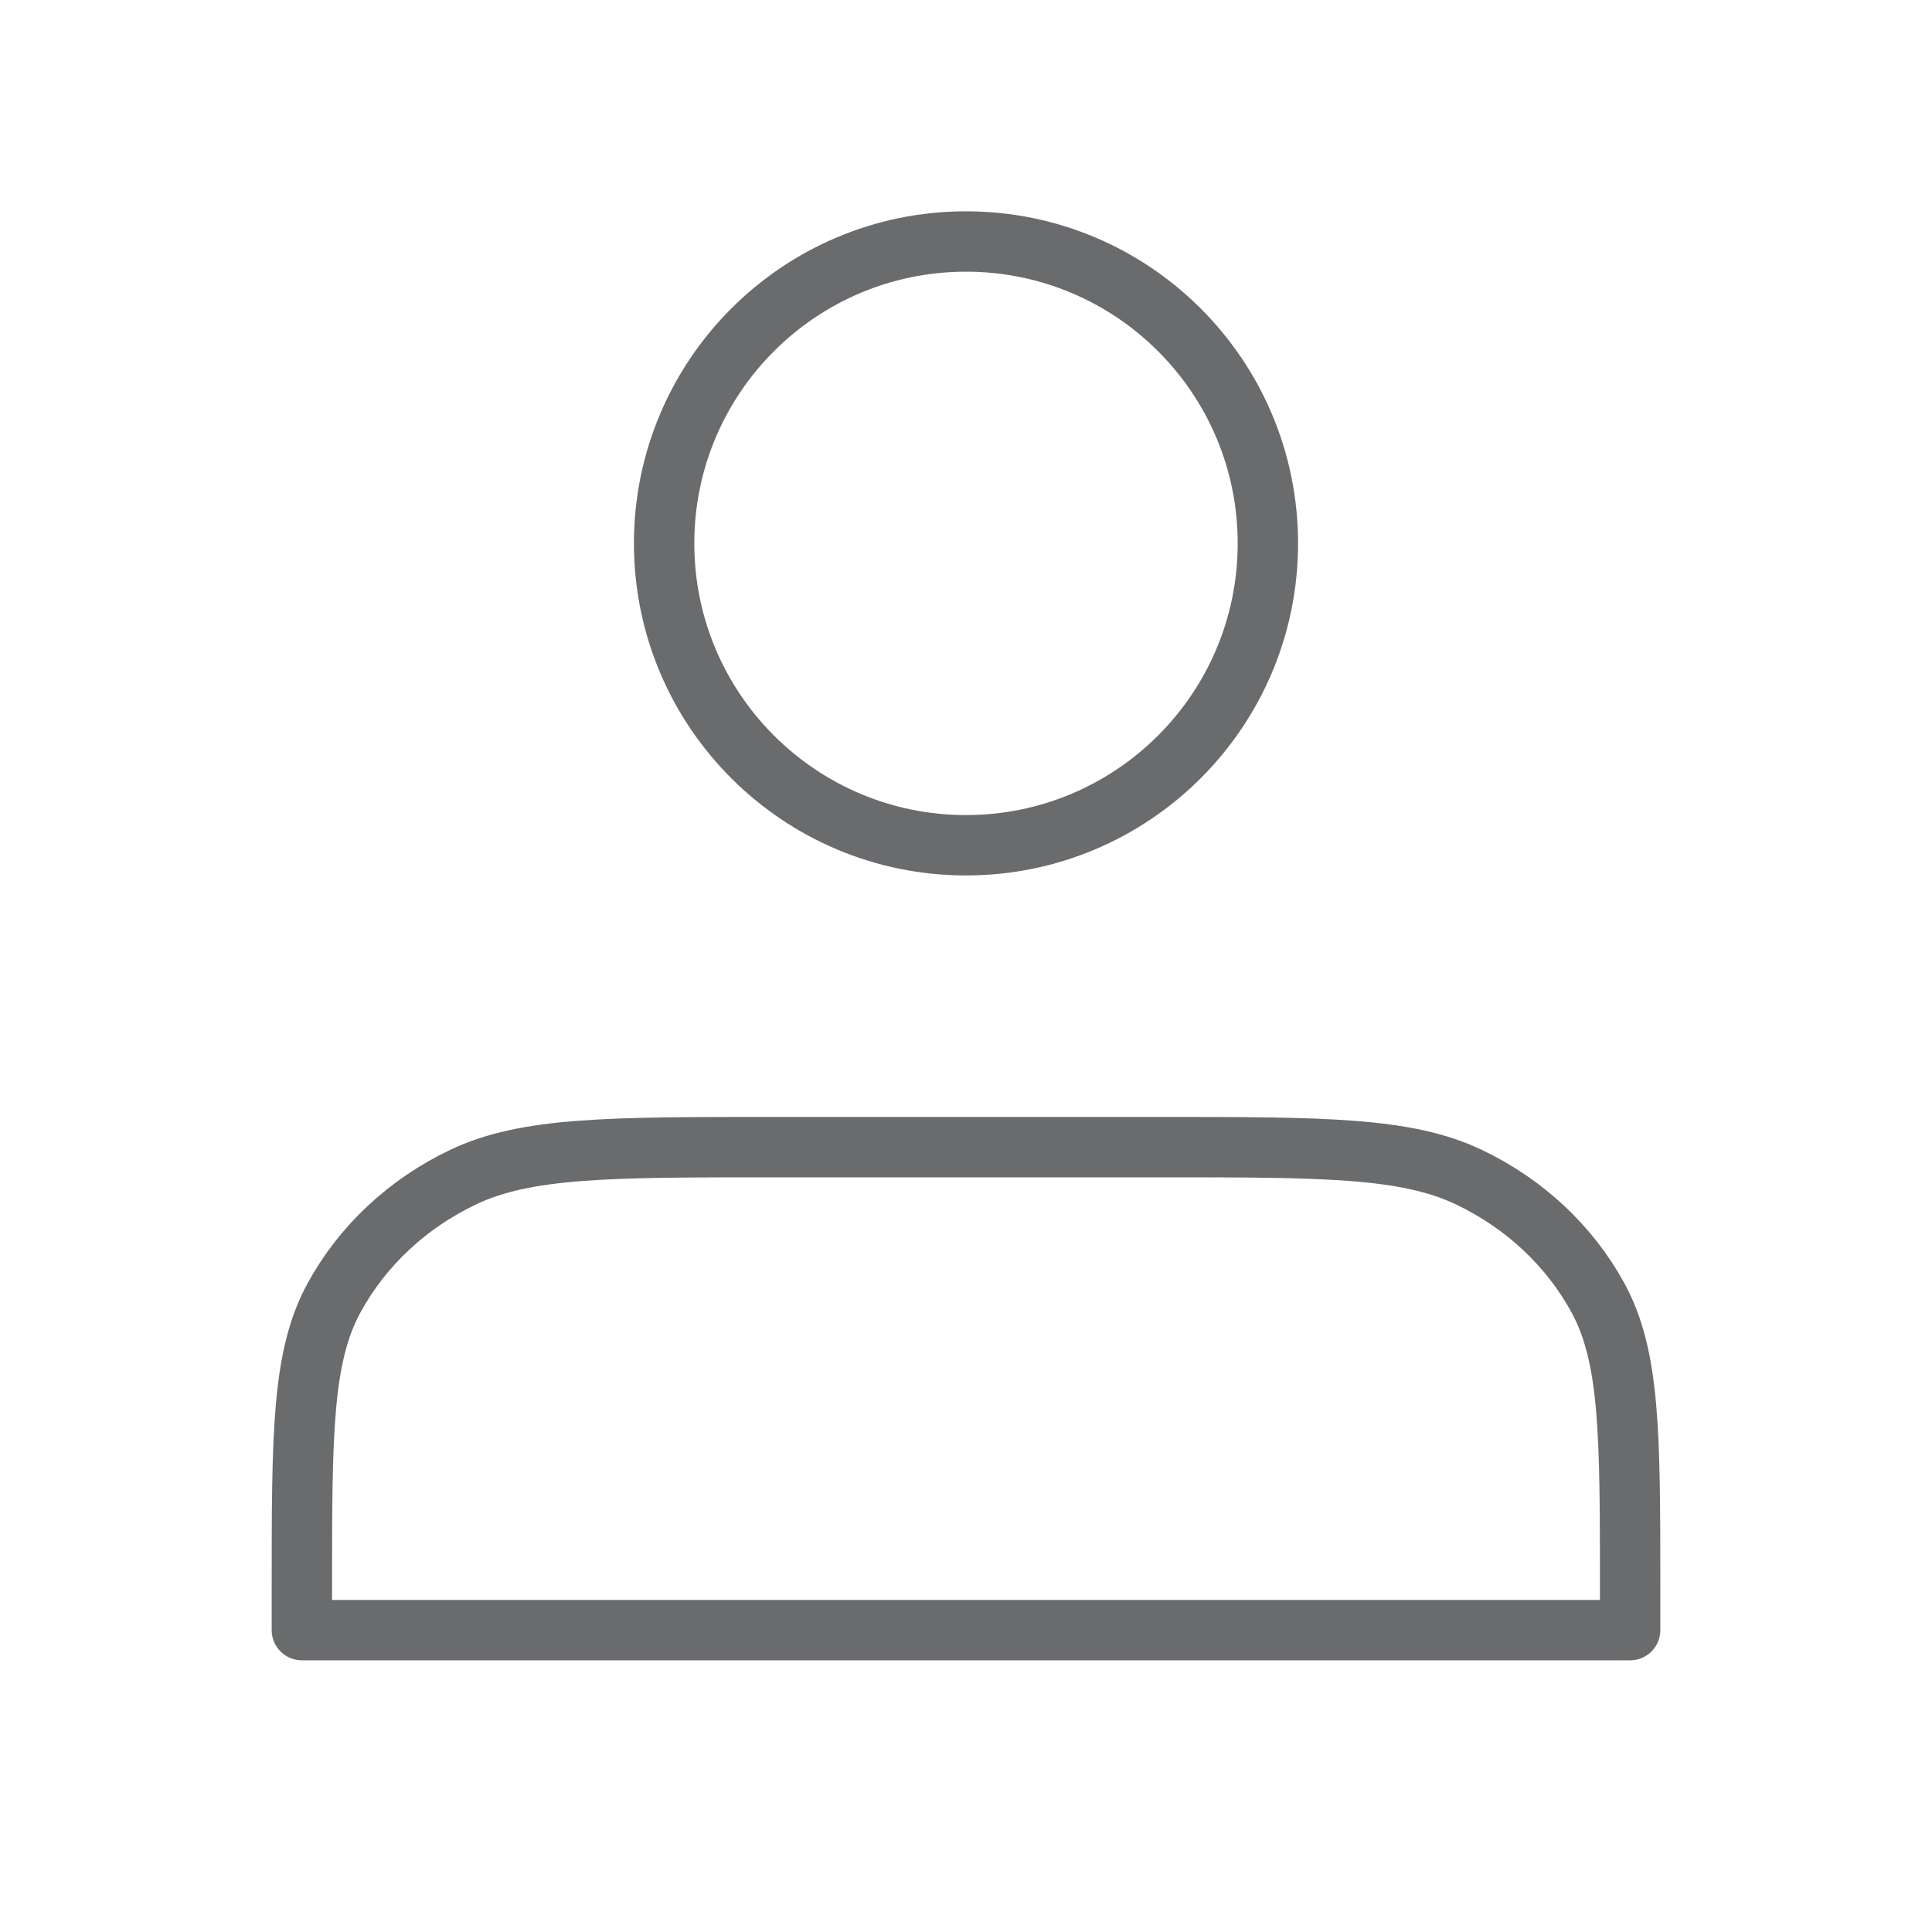
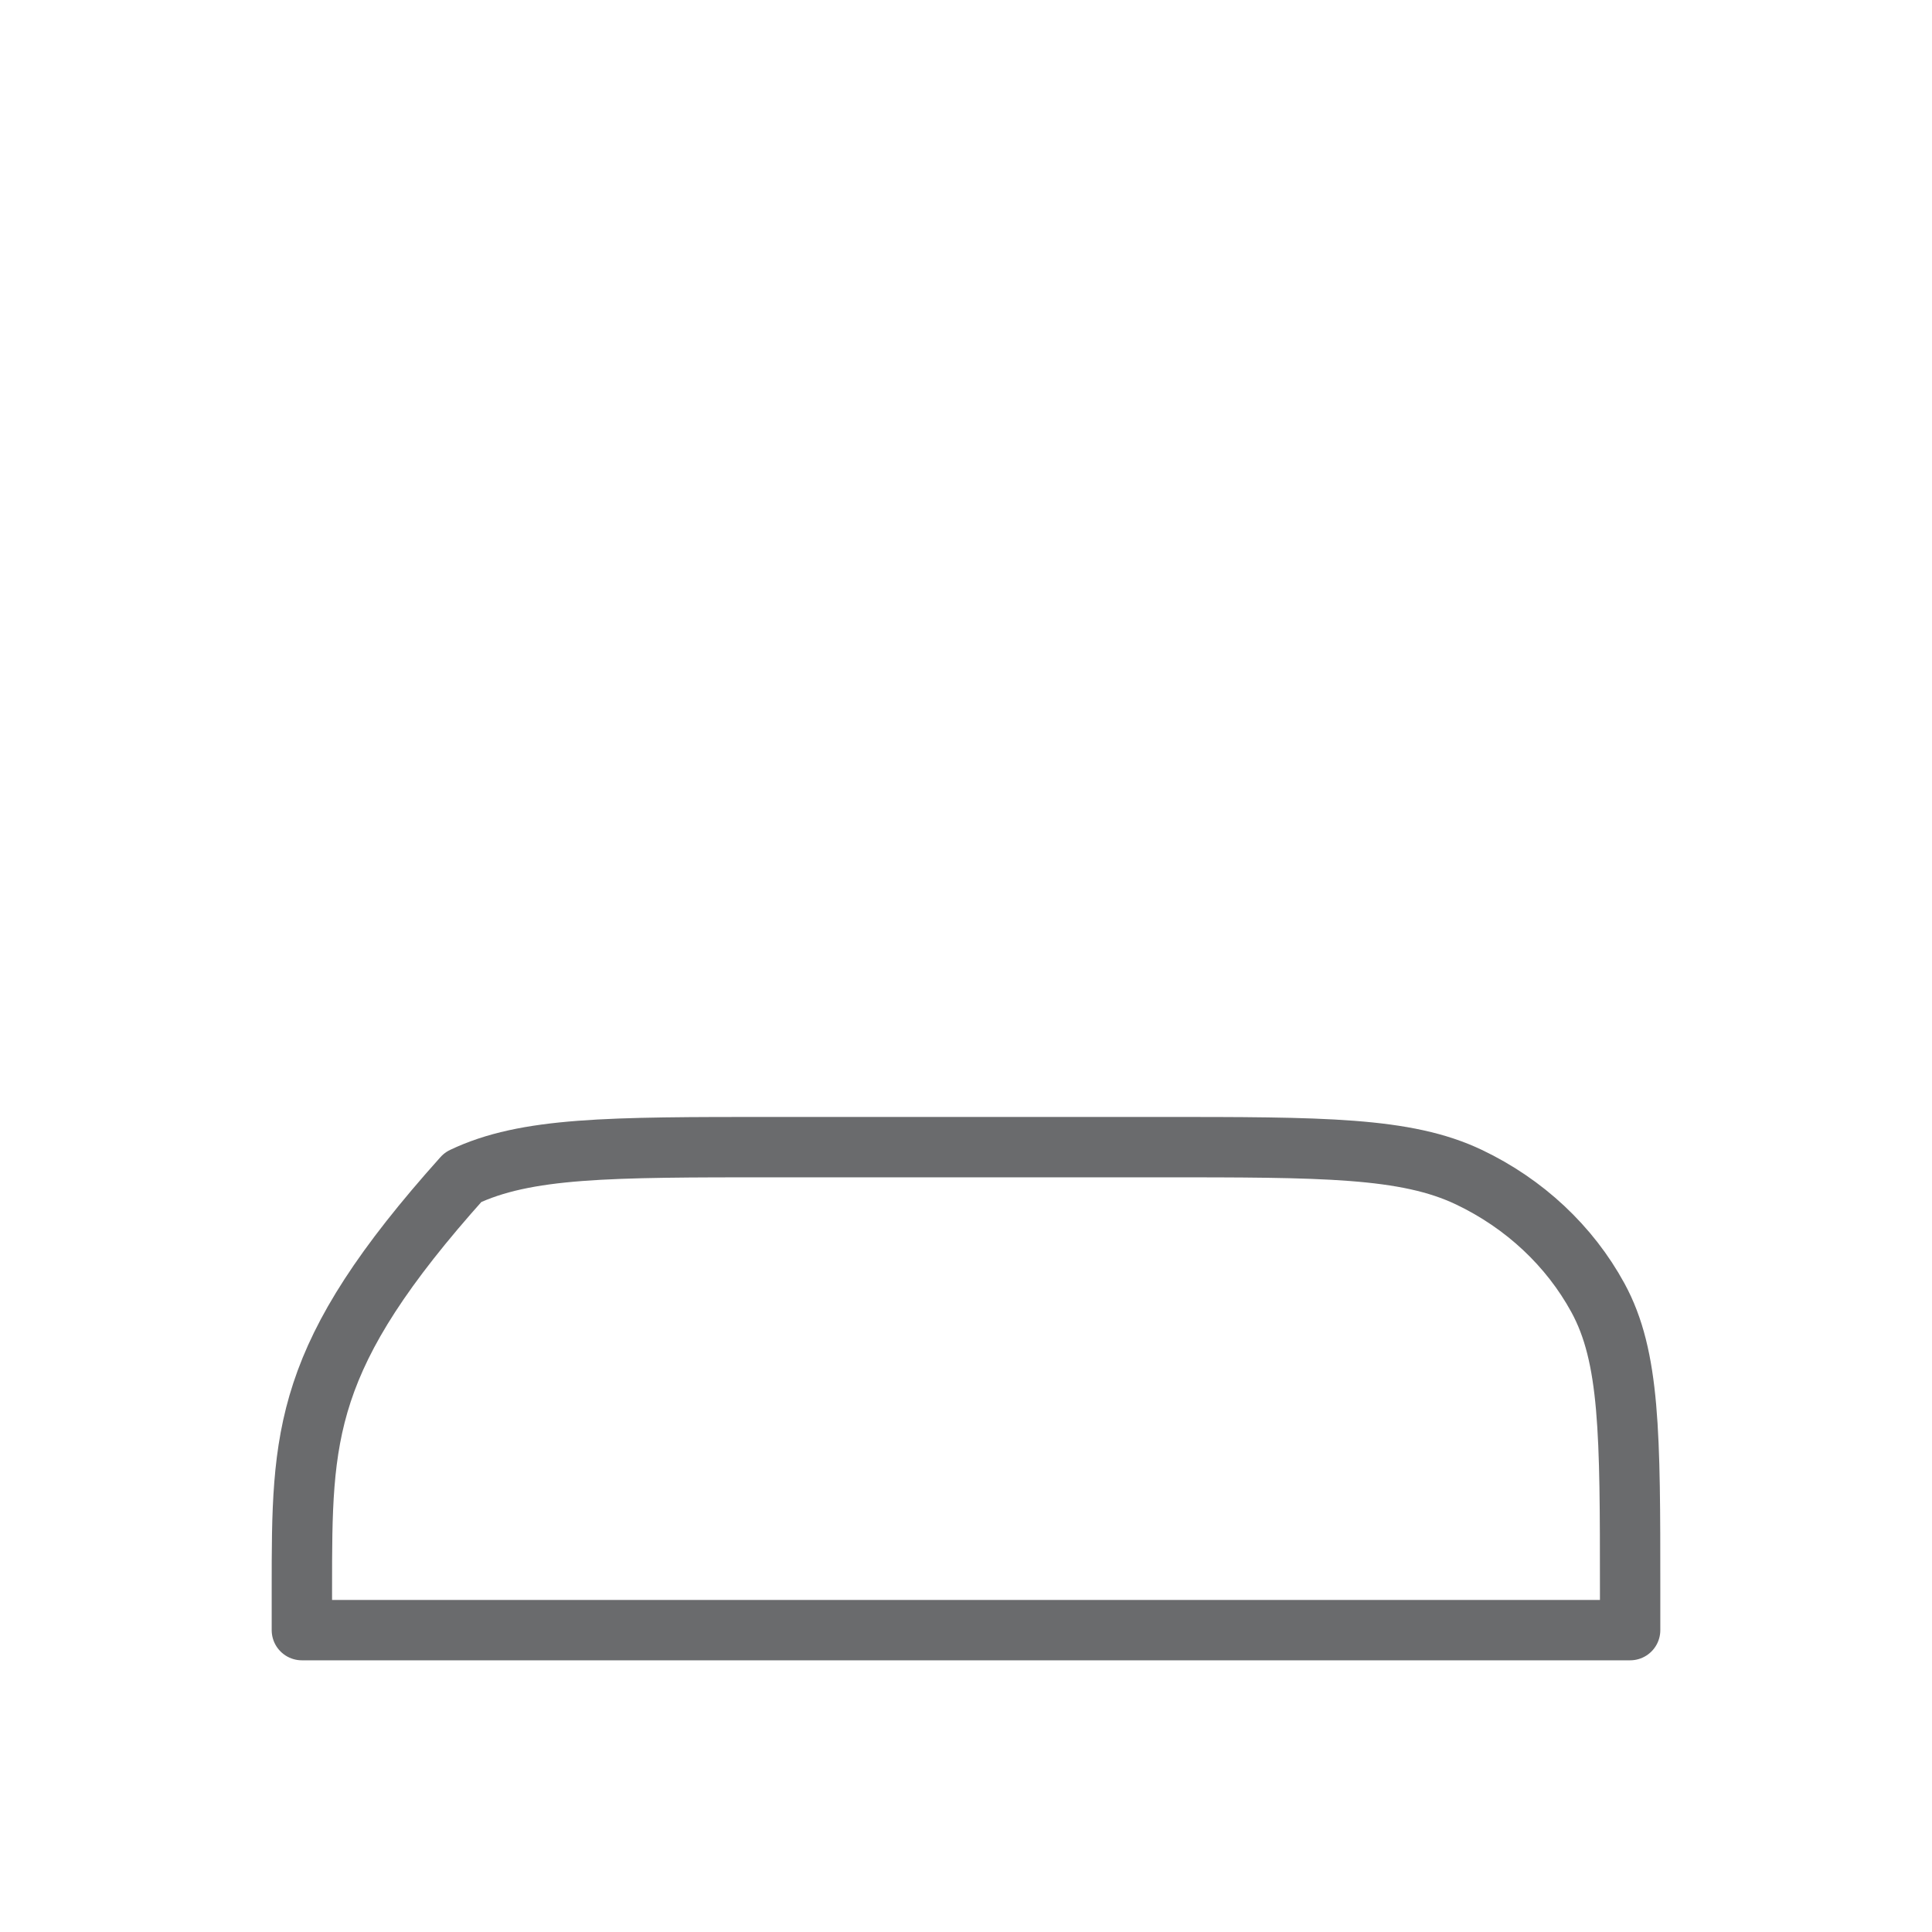
<svg xmlns="http://www.w3.org/2000/svg" width="32" height="32" viewBox="0 0 32 32" fill="none">
-   <path d="M16 14C18.761 14 21 11.761 21 9C21 6.239 18.761 4 16 4C13.239 4 11 6.239 11 9C11 11.761 13.239 14 16 14Z" stroke="#6A6B6D" stroke-linecap="round" stroke-linejoin="round" />
-   <path d="M5 26.314V27H27V26.314C27 23.754 27 22.474 26.467 21.496C25.998 20.636 25.25 19.936 24.331 19.498C23.285 19 21.916 19 19.178 19H12.822C10.084 19 8.715 19 7.669 19.498C6.749 19.936 6.002 20.636 5.533 21.496C5 22.474 5 23.754 5 26.314Z" stroke="#6A6B6D" stroke-linecap="round" stroke-linejoin="round" />
+   <path d="M5 26.314V27H27V26.314C27 23.754 27 22.474 26.467 21.496C25.998 20.636 25.25 19.936 24.331 19.498C23.285 19 21.916 19 19.178 19H12.822C10.084 19 8.715 19 7.669 19.498C5 22.474 5 23.754 5 26.314Z" stroke="#6A6B6D" stroke-linecap="round" stroke-linejoin="round" />
</svg>